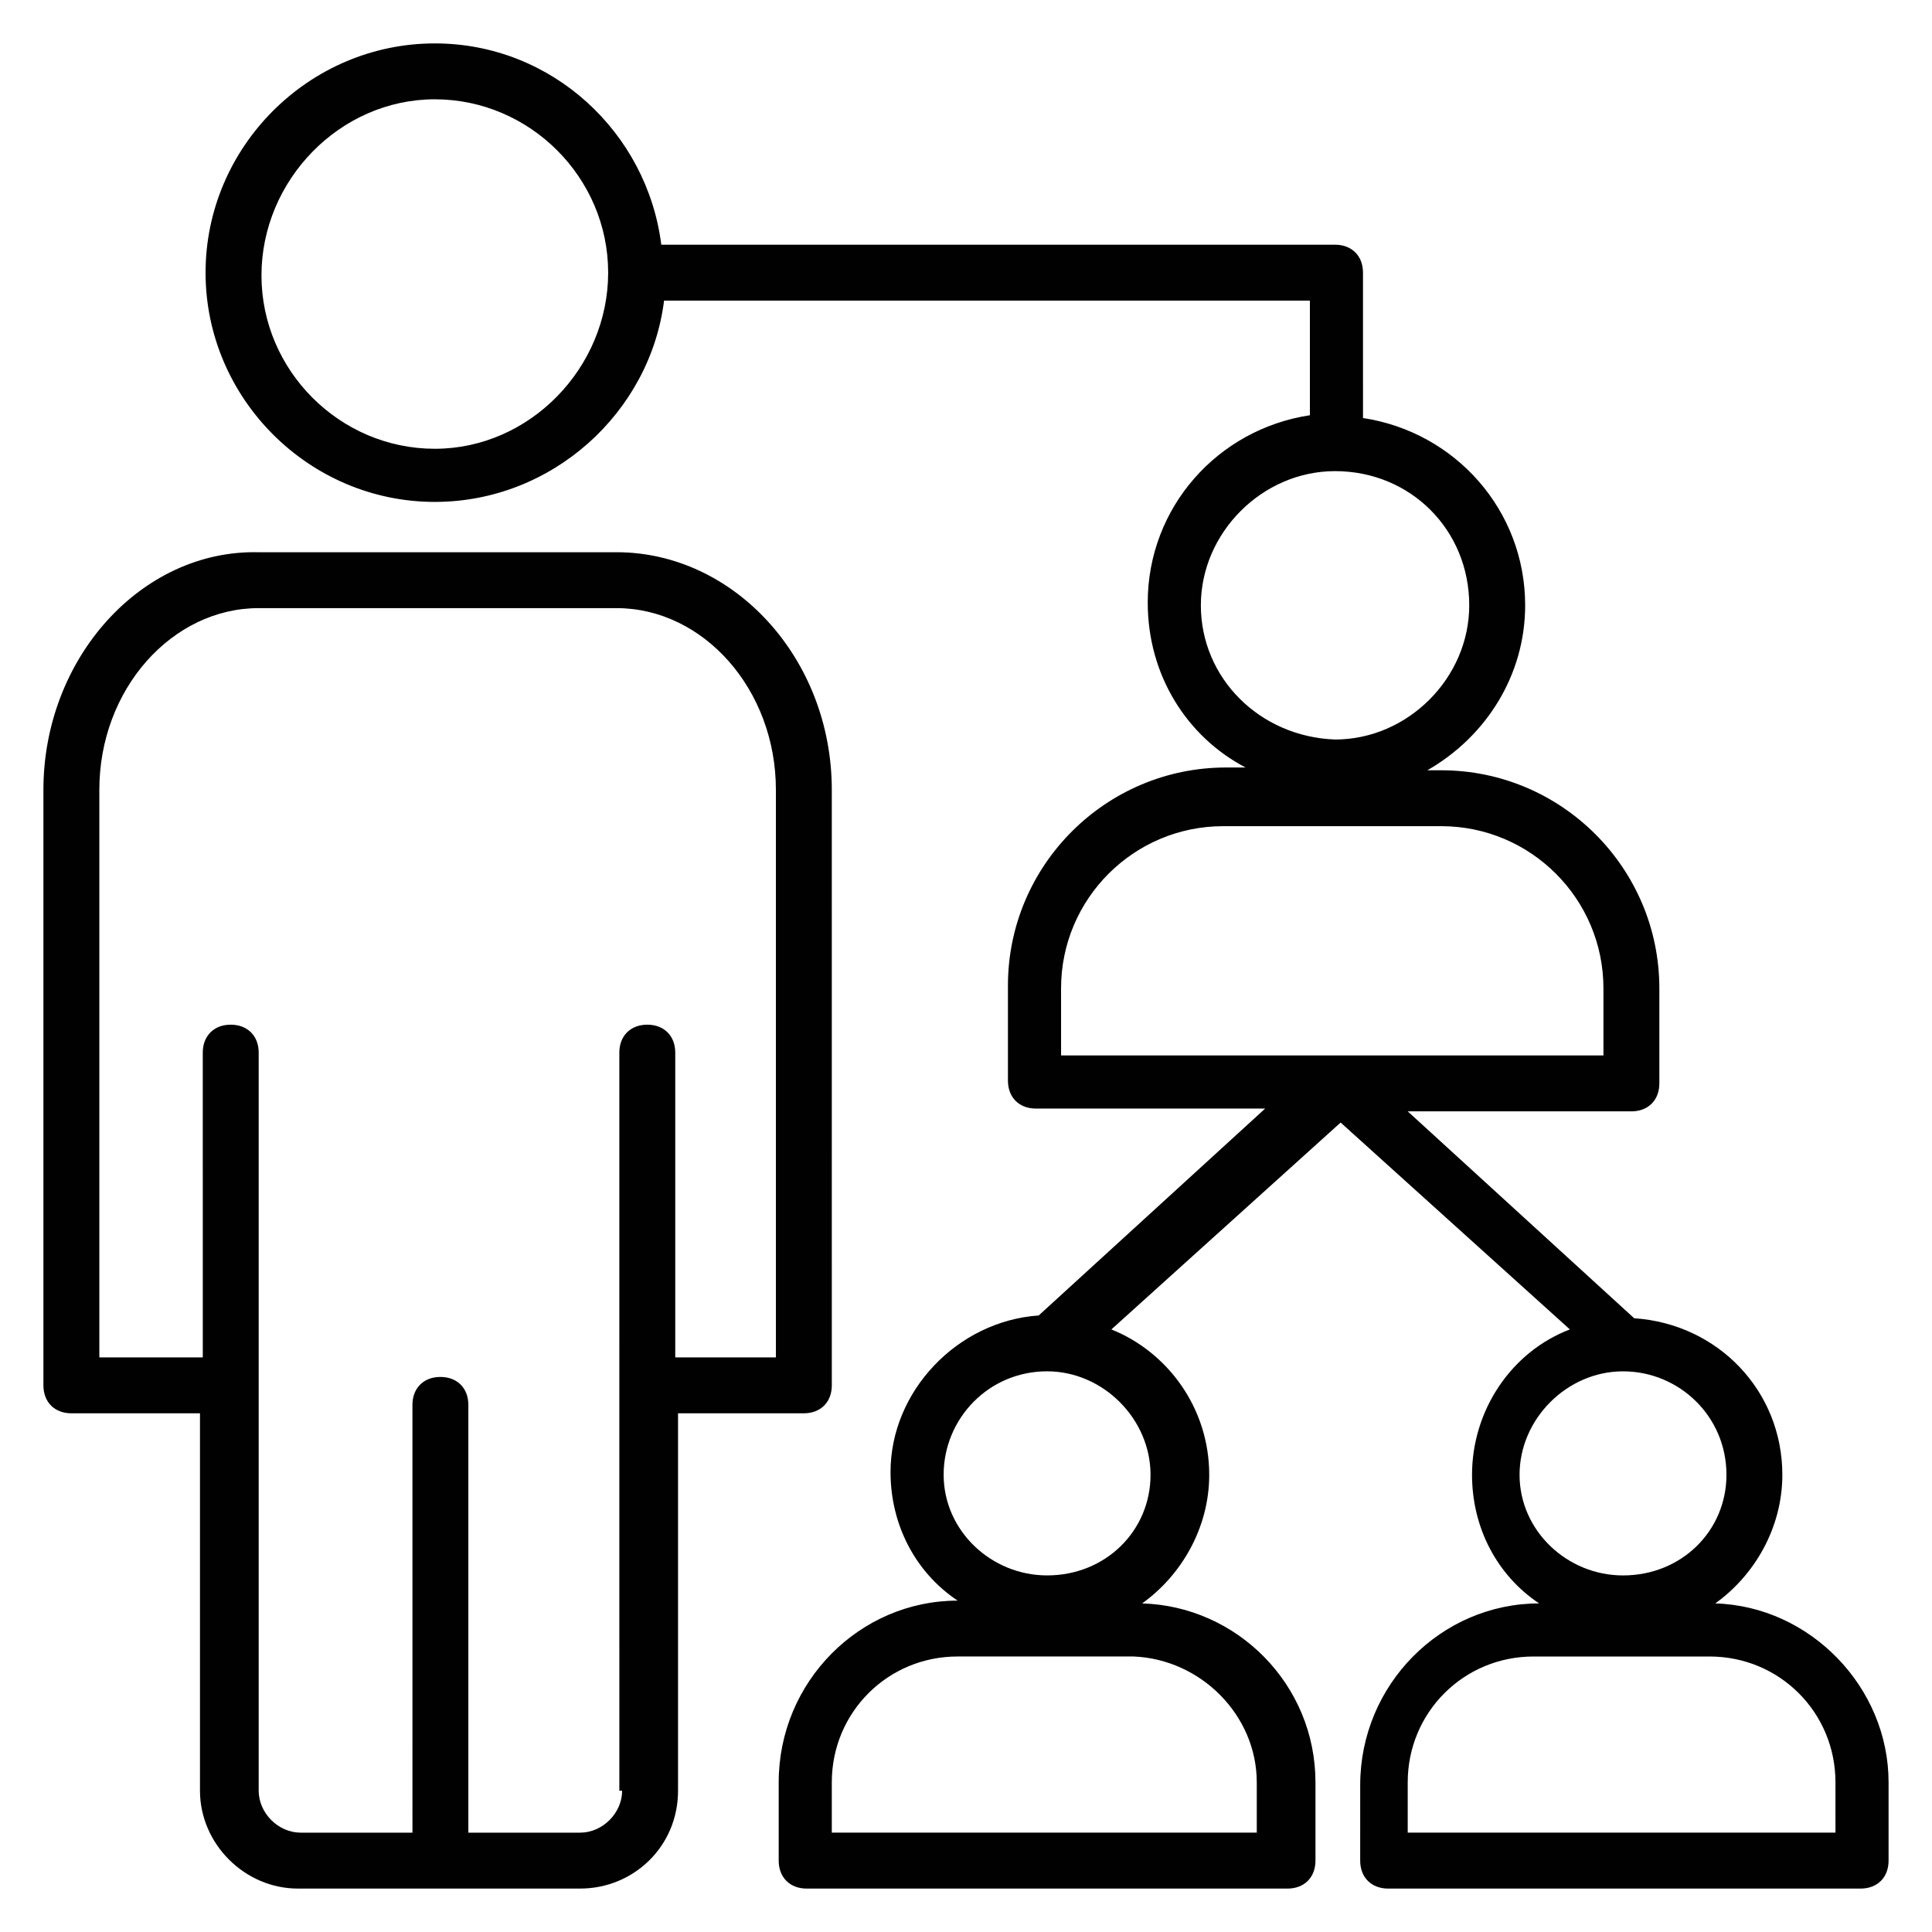
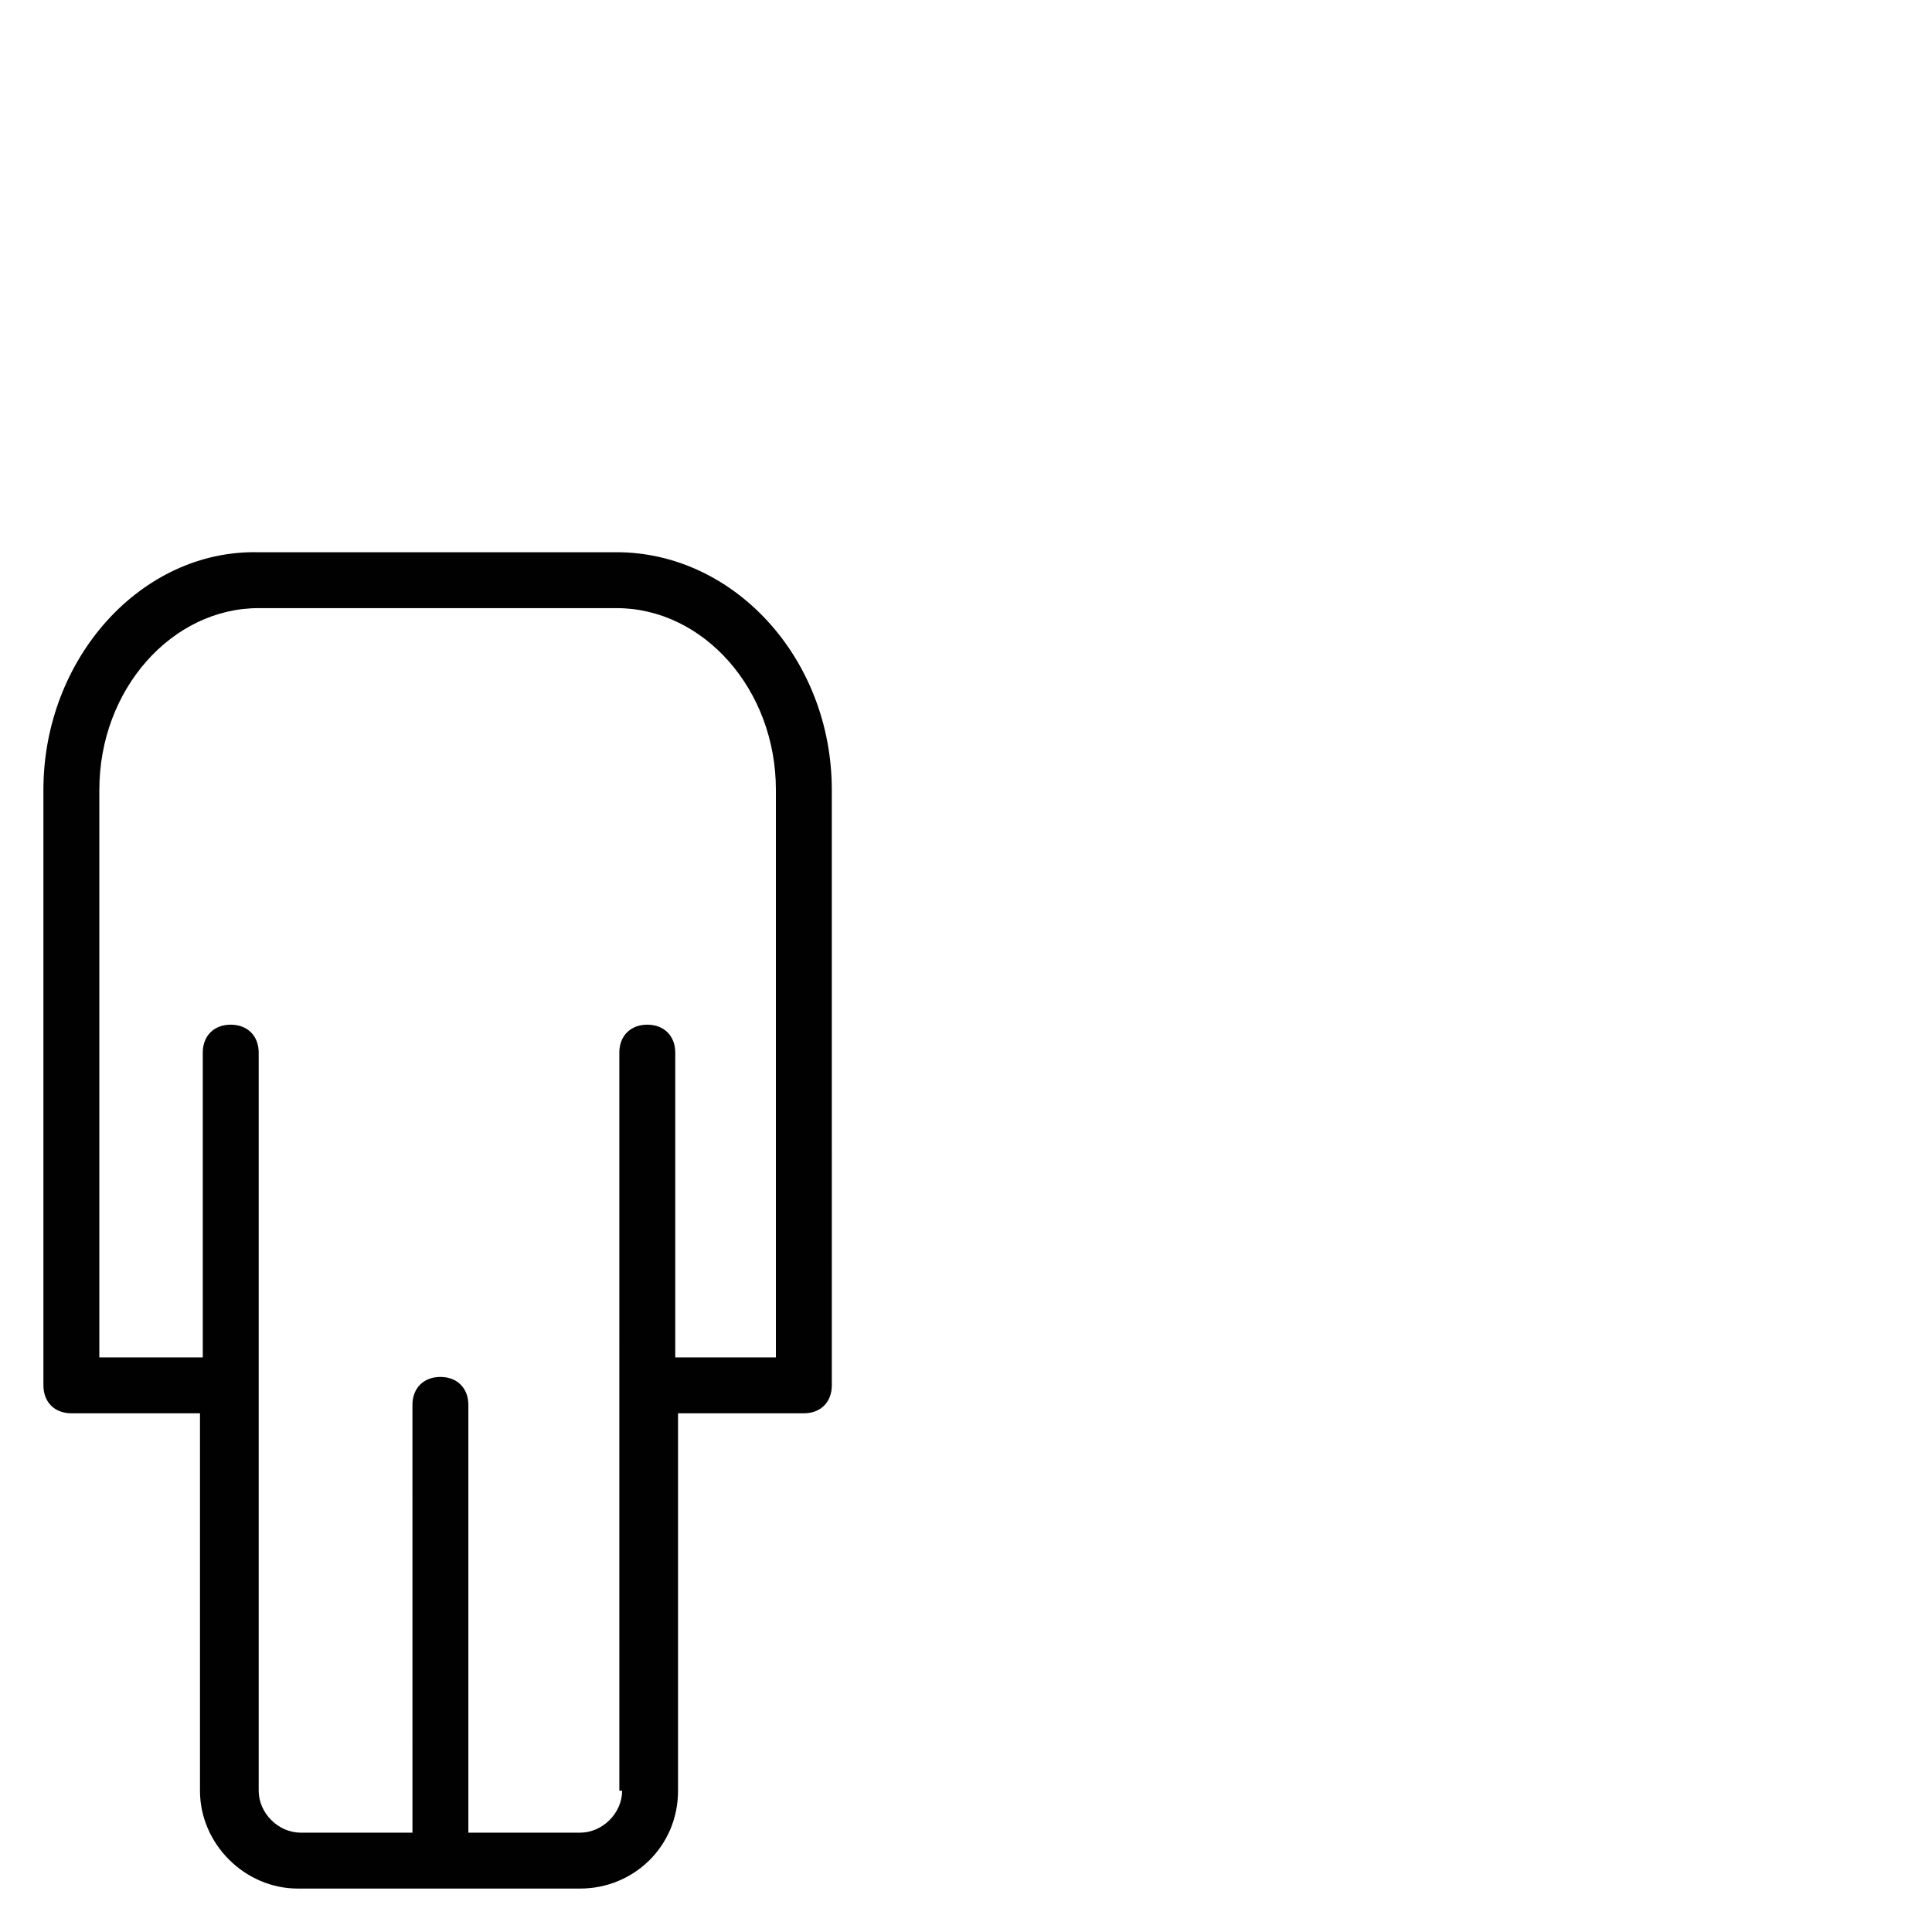
<svg xmlns="http://www.w3.org/2000/svg" width="800px" height="800px" version="1.1" viewBox="144 144 512 512">
  <g fill="#010101">
    <path d="m357.03 518.54c4.445 0 7.41-2.965 7.41-7.41l-0.004-157.81c0-34.82-25.93-62.977-57.051-62.977l-94.832 0.004c-31.117-0.742-57.047 28.152-57.047 62.973v157.81c0 4.445 2.965 7.41 7.41 7.41h34.082v100.02c0 14.078 11.855 25.93 25.93 25.93h74.832c14.078 0 25.93-11.113 25.93-25.93v-100.02zm-48.16 100.02c0 5.926-5.188 11.113-11.113 11.113h-29.637v-113.36c0-4.445-2.965-7.41-7.41-7.41-4.445 0-7.41 2.965-7.41 7.41l0.004 113.36h-29.637c-5.926 0-11.113-5.188-11.113-11.113v-195.6c0-4.445-2.965-7.41-7.41-7.41s-7.41 2.965-7.41 7.41l0.004 80.758h-27.414v-150.4c0-26.672 19.262-48.16 42.23-48.16h94.836c22.969 0 42.23 21.484 42.23 48.16v150.4h-26.672v-80.758c0-4.445-2.965-7.41-7.41-7.41-4.445 0-7.41 2.965-7.41 7.41l0.004 195.6z" />
-     <path d="m598.56 568.92c10.371-7.41 17.781-20.004 17.781-34.082 0-22.227-17.039-40.008-39.266-41.488l-60.012-54.828h59.273c4.445 0 7.41-2.965 7.41-7.41v-25.191c0-31.859-25.93-57.789-57.789-57.789h-3.703c15.559-8.891 25.93-25.191 25.93-43.711 0-25.191-18.523-45.938-42.973-49.641l-0.004-38.523c0-4.445-2.965-7.41-7.41-7.41h-178.55c-3.707-29.637-28.895-53.344-60.016-53.344-33.34 0-60.754 27.414-60.754 60.754 0 33.34 27.414 60.754 60.754 60.754 31.117 0 57.051-23.707 60.754-53.344h171.15v30.375c-24.449 3.703-42.973 24.449-42.973 49.641 0 19.262 10.371 35.562 25.93 43.711h-5.188c-31.859 0-57.789 25.93-57.789 57.789v25.191c0 4.445 2.965 7.41 7.41 7.41h60.754l-60.012 54.828c-21.484 1.48-39.266 20.004-39.266 41.488 0 14.078 6.668 26.672 17.781 34.082-25.93 0-47.418 21.484-47.418 48.16v20.742c0 4.445 2.965 7.41 7.41 7.41h127.43c4.445 0 7.41-2.965 7.41-7.41v-20.746c0-25.93-20.746-46.676-45.938-47.418 10.371-7.41 17.781-20.004 17.781-34.082 0-17.781-11.113-32.598-25.93-38.527l60.754-54.828 60.754 54.828c-15.559 5.926-25.93 21.484-25.93 38.527 0 14.078 6.668 26.672 17.781 34.082-25.93 0-47.418 21.484-47.418 48.16l-0.004 20.004c0 4.445 2.965 7.41 7.41 7.41h125.21c4.445 0 7.41-2.965 7.41-7.41v-20.746c0-25.191-20.746-46.676-45.938-47.418zm-339.33-305.99c-25.191 0-45.938-20.746-45.938-45.938 0.004-25.191 20.75-46.676 45.938-46.676 25.191 0 45.938 20.746 45.938 45.938 0 25.188-20.746 46.676-45.938 46.676zm203.01 41.488c0-19.262 16.301-35.562 35.562-35.562 20.004 0 35.562 15.559 35.562 35.562 0 19.262-16.301 35.562-35.562 35.562-20.004-0.738-35.562-16.297-35.562-35.562zm-37.047 101.5c0-23.707 19.262-42.973 42.973-42.973h57.789c23.707 0 42.973 19.262 42.973 42.973v17.781h-143.73zm51.863 210.41v13.336h-112.62v-13.336c0-18.523 14.816-33.34 33.34-33.34h46.676c17.785 0.742 32.602 15.559 32.602 33.34zm-28.152-81.5c0 14.816-11.855 26.672-27.414 26.672-14.816 0-27.414-11.855-27.414-26.672s11.855-27.414 27.414-27.414c14.816 0.004 27.414 12.598 27.414 27.414zm125.21-27.41c14.816 0 27.414 11.855 27.414 27.414 0 14.816-11.855 26.672-27.414 26.672-14.816 0-27.414-11.855-27.414-26.672 0-14.82 12.598-27.414 27.414-27.414zm55.566 122.25h-112.62v-13.336c0-18.523 14.816-33.34 33.34-33.34h46.676c18.523 0 33.34 14.816 33.34 33.34l0.004 13.336z" />
  </g>
</svg>